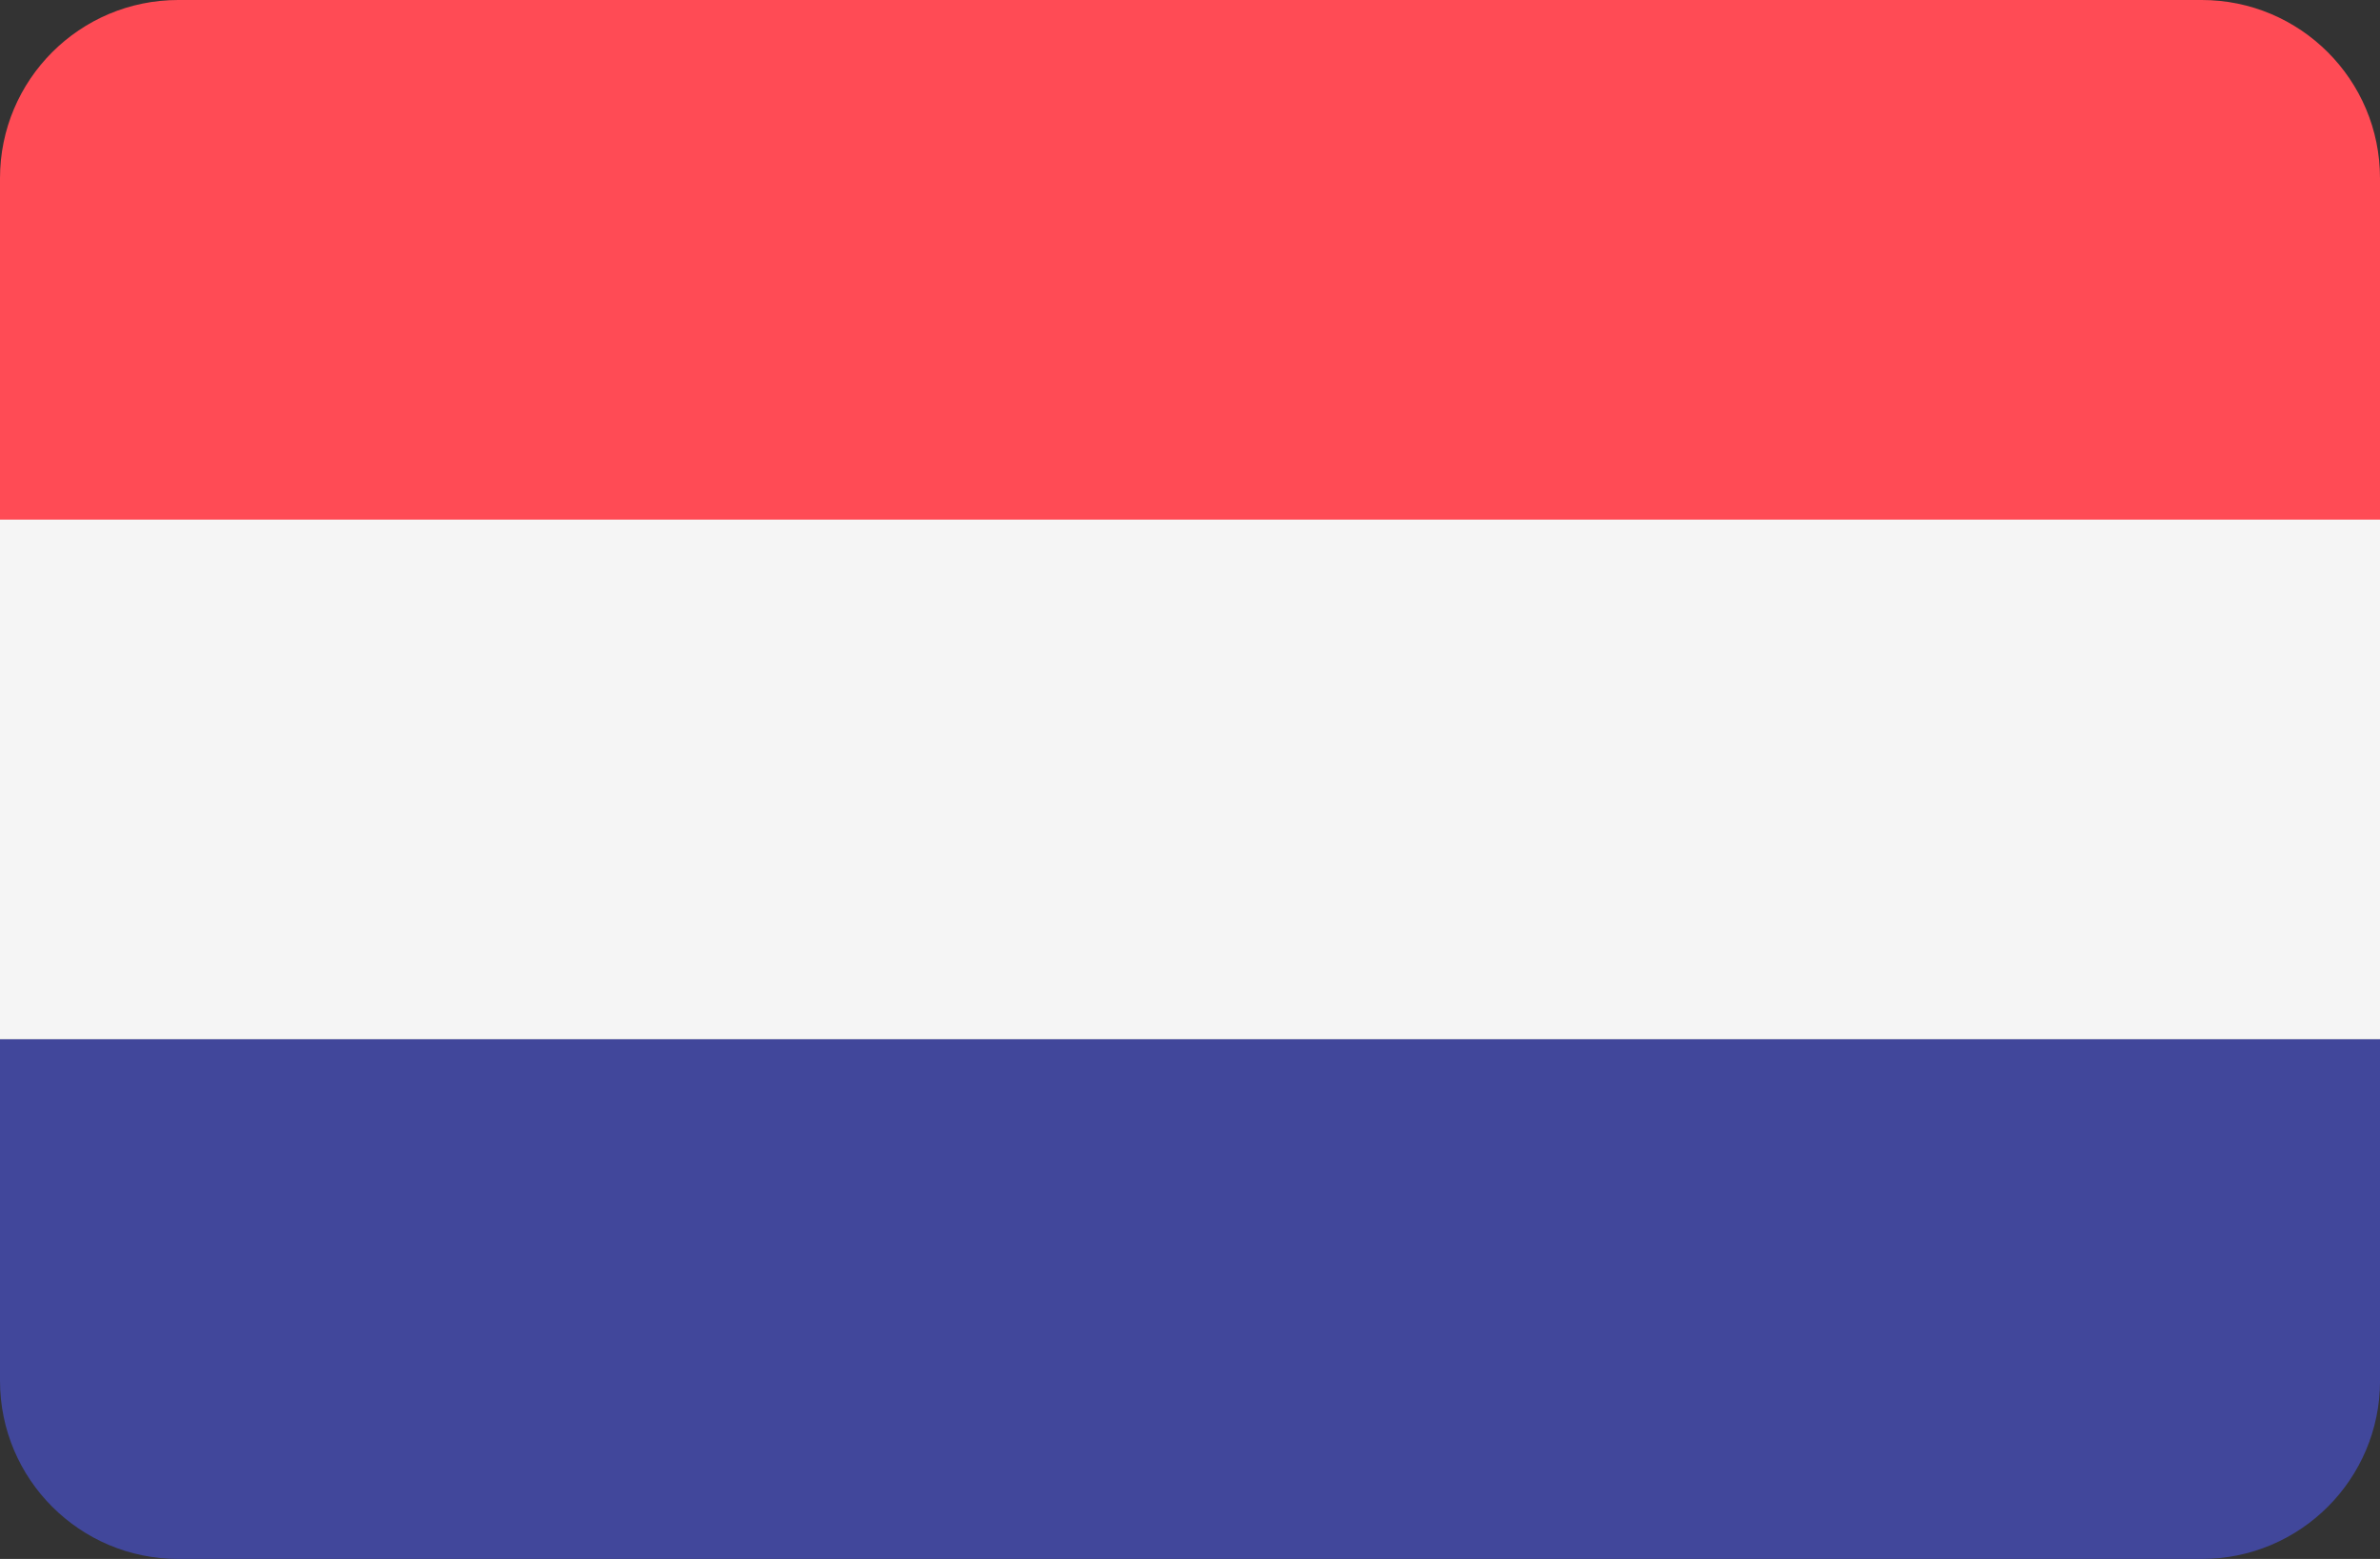
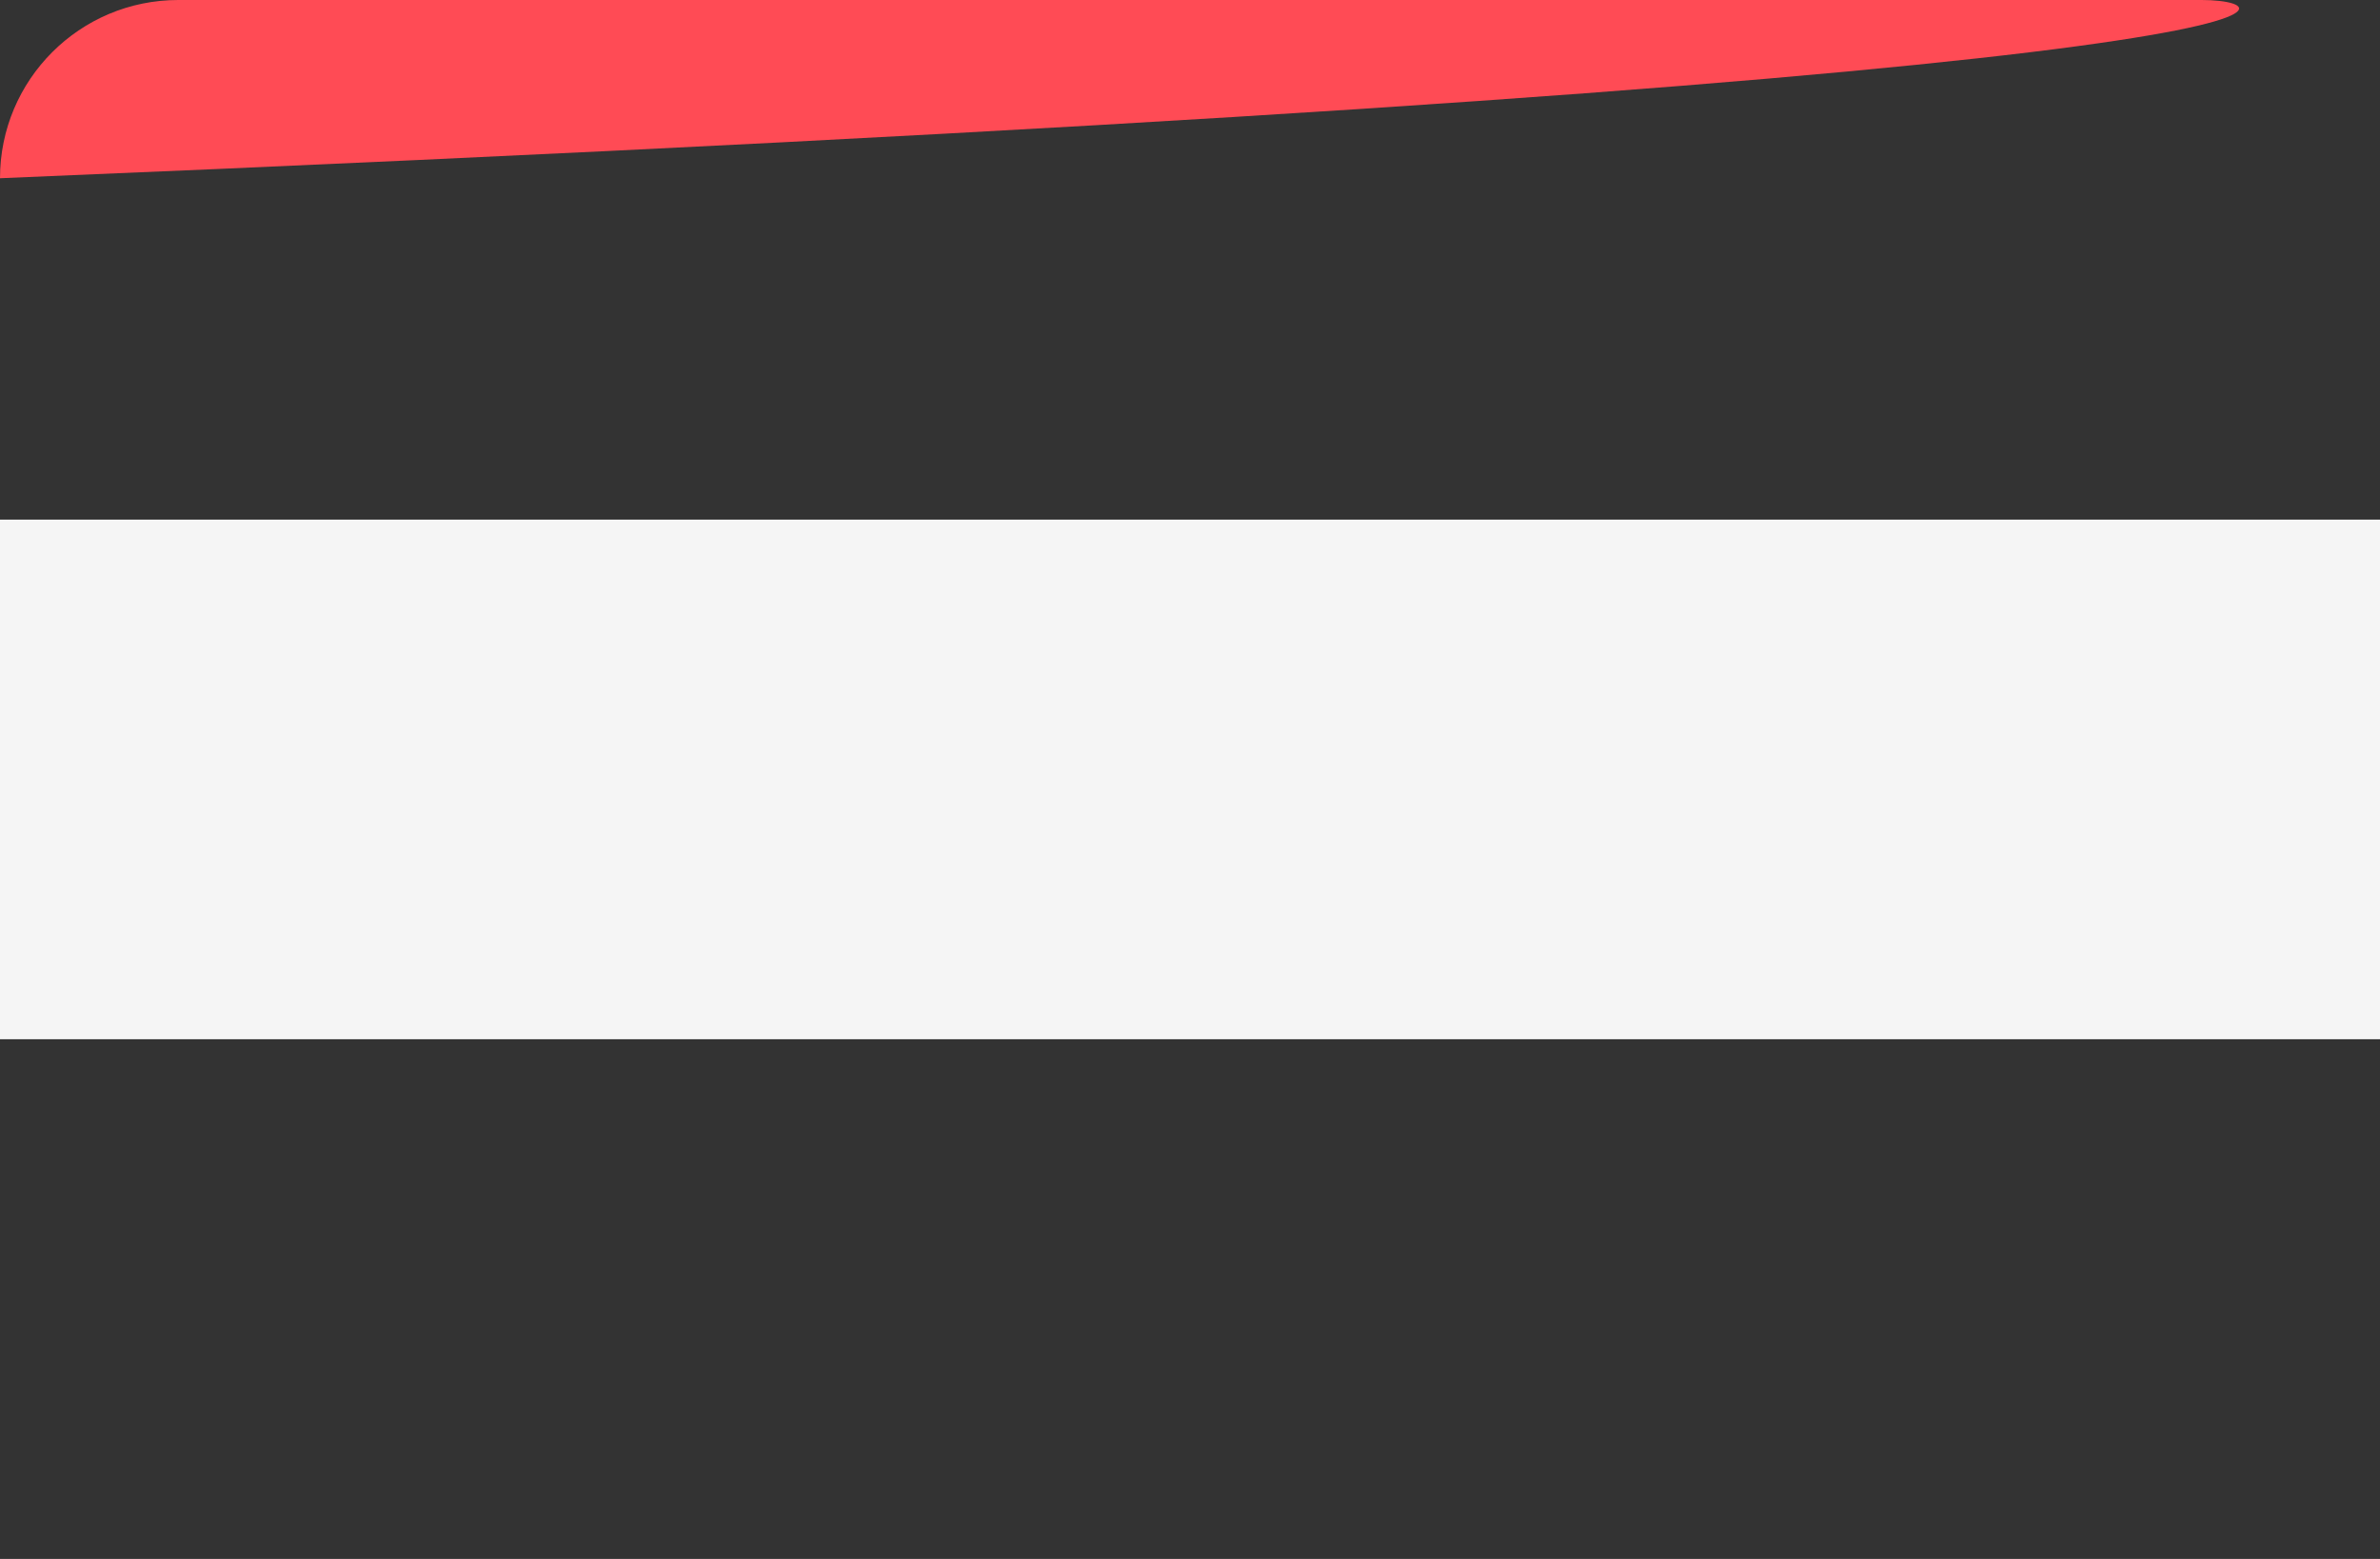
<svg xmlns="http://www.w3.org/2000/svg" version="1.1" id="Layer_1" x="0px" y="0px" viewBox="0 0 512 335.45" style="enable-background:new 0 0 512 335.45;" xml:space="preserve">
  <rect x="0" y="0" width="512" height="335.45" fill="#333333" stroke="none" />
  <style type="text/css"> .st0{fill:#FF4B55;} .st1{fill:#41479B;} .st2{fill:#F5F5F5;} </style>
-   <path class="st0" d="M473.65,0H38.35C17.17,0,0,17.17,0,38.35v73.47h512V38.35C512,17.17,494.83,0,473.65,0z" />
-   <path class="st1" d="M0,297.1c0,21.18,17.17,38.35,38.35,38.35h435.31c21.18,0,38.35-17.17,38.35-38.35v-73.47H0V297.1z" />
+   <path class="st0" d="M473.65,0H38.35C17.17,0,0,17.17,0,38.35v73.47V38.35C512,17.17,494.83,0,473.65,0z" />
  <rect y="111.81" class="st2" width="512" height="111.81" />
</svg>